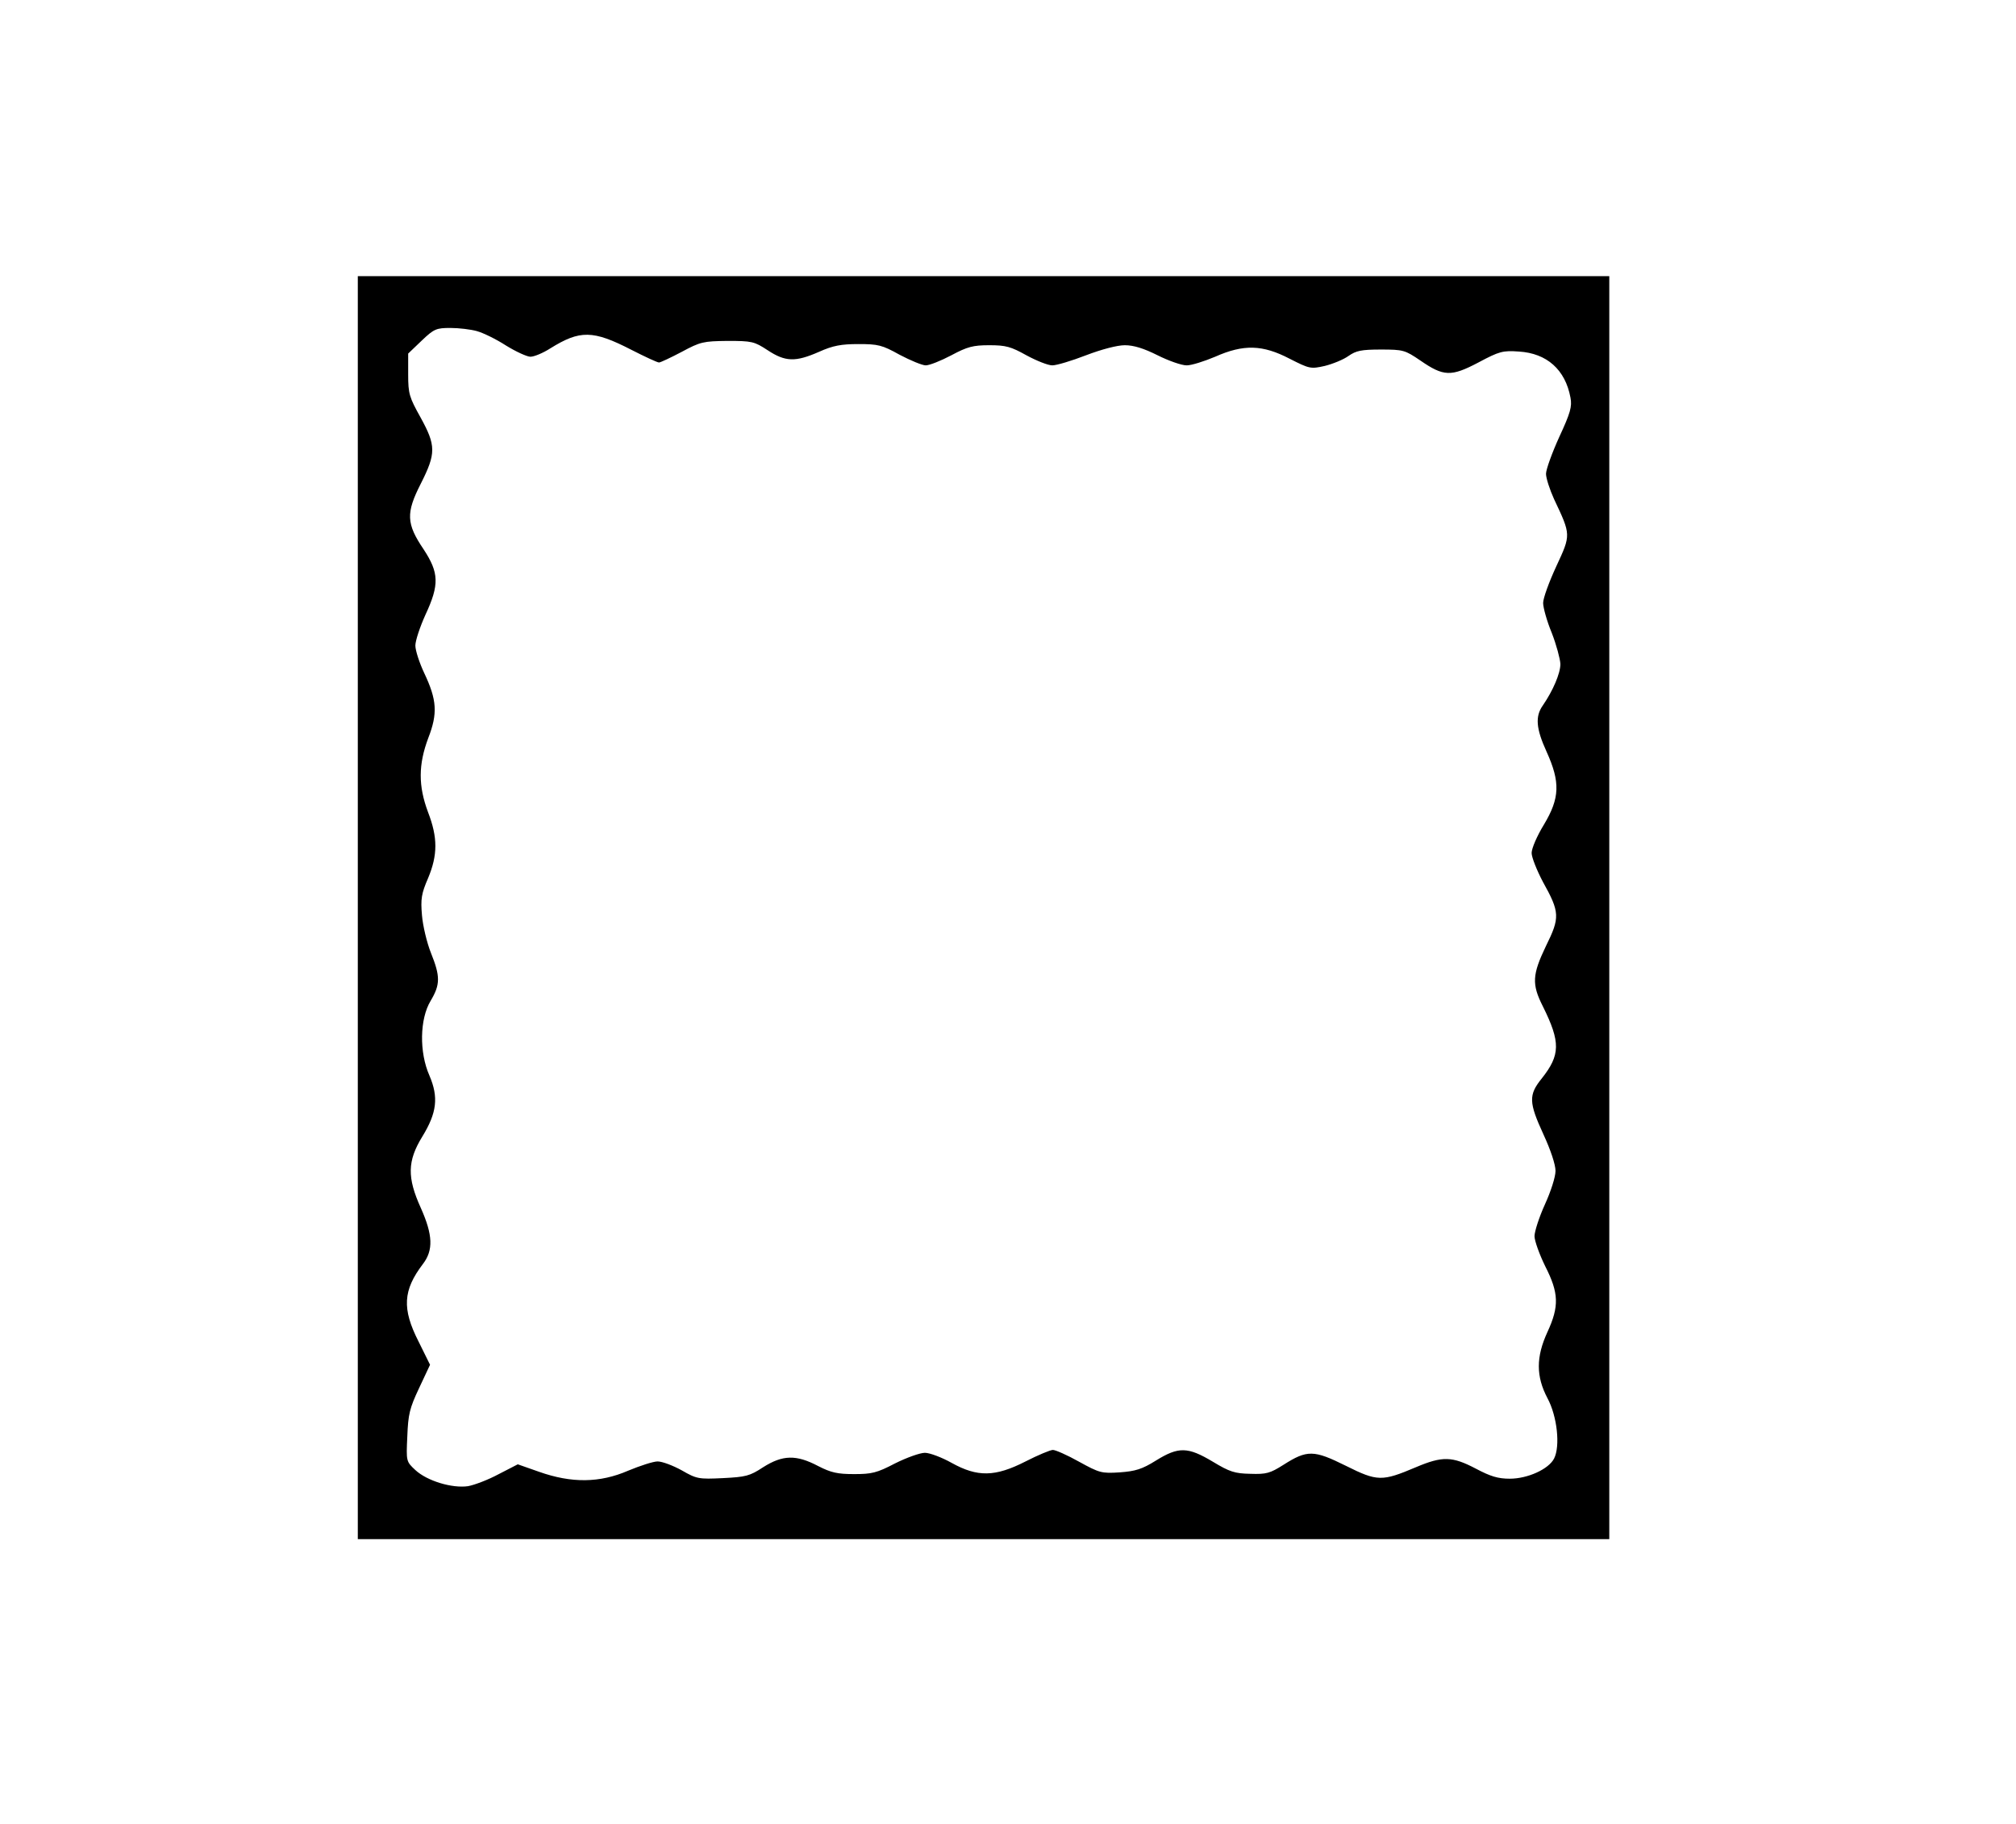
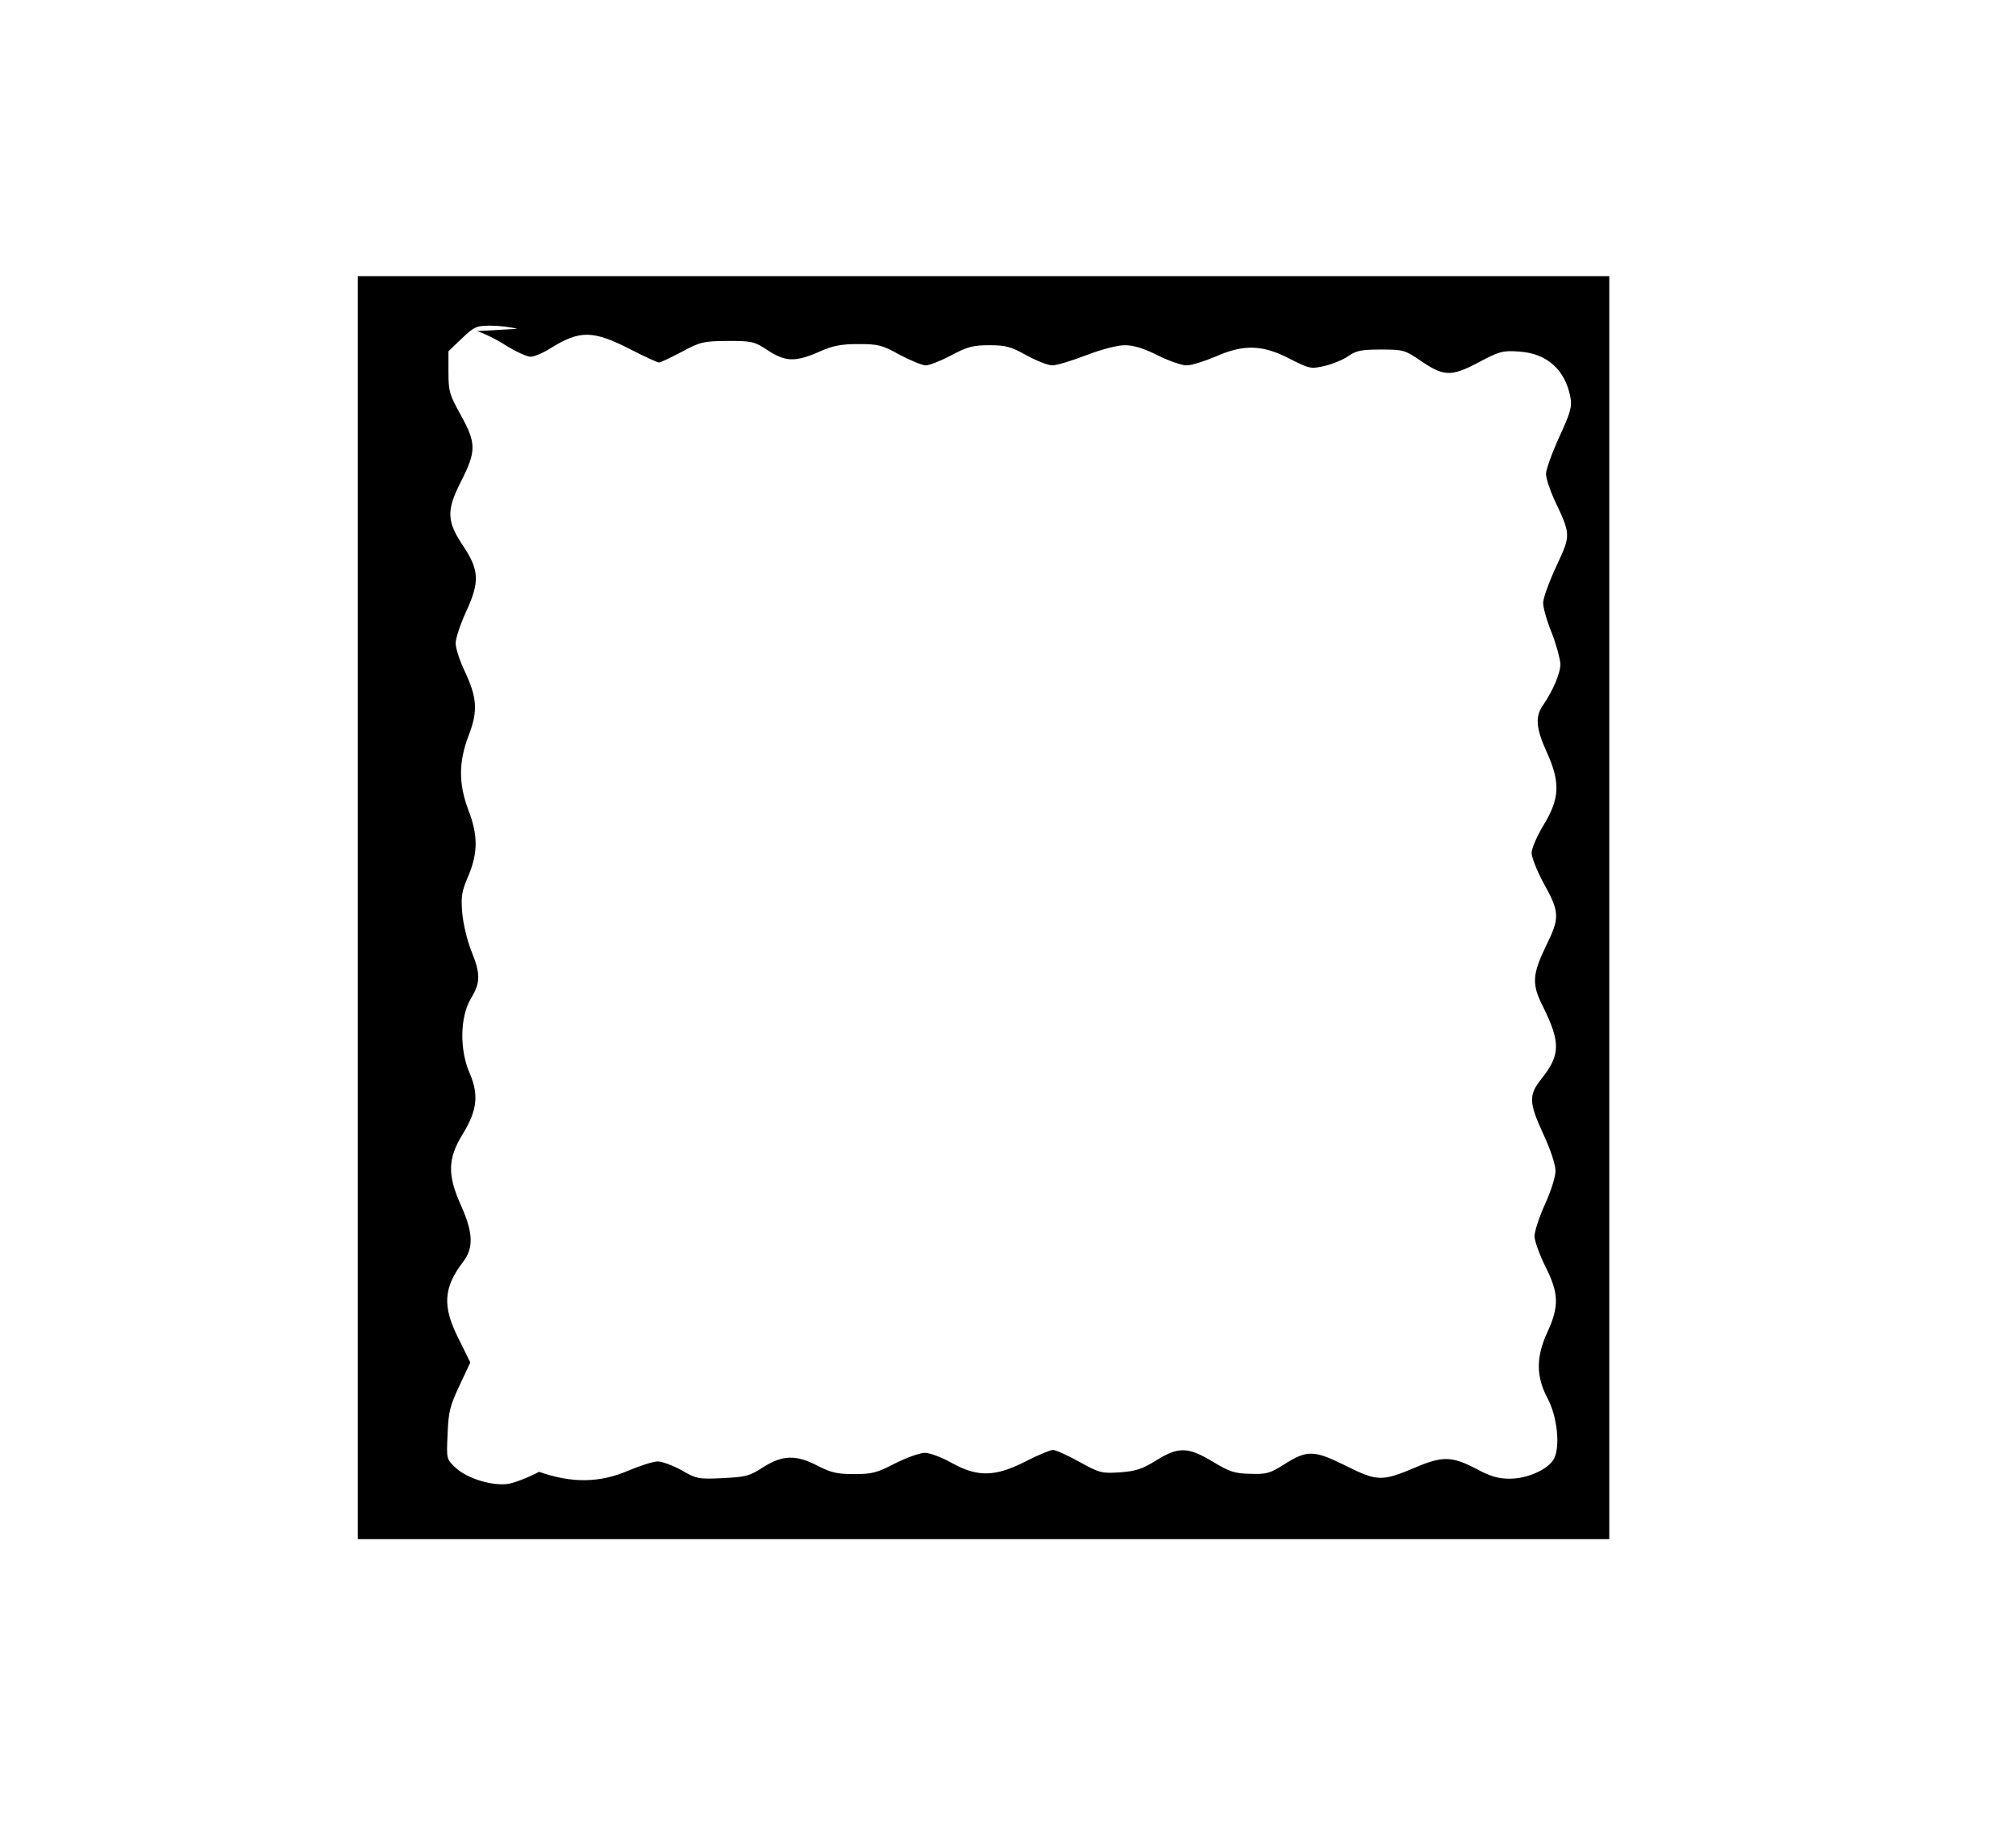
<svg xmlns="http://www.w3.org/2000/svg" version="1.0" width="525pt" height="475pt" viewBox="0 0 700 634" preserveAspectRatio="xMidYMid meet">
  <g transform="translate(0,634) scale(0.1,-0.1)" fill="#000000" stroke="none">
-     <path d="M1240 3185 l0 -2195 2175 0 2175 0 0 2195 0 2195 -2175 0 -2175 0 0 -2195z m414 2004 c22 -6 67 -28 101 -50 34 -21 73 -39 85 -39 13 0 44 13 69 29 103 64 148 64 282 -5 47 -24 90 -44 96 -44 5 0 41 17 79 37 65 35 75 37 159 38 85 0 93 -2 139 -32 62 -41 97 -42 179 -6 49 22 78 27 137 27 68 0 82 -3 143 -37 38 -20 79 -37 91 -37 13 0 53 16 89 35 56 30 76 35 132 35 58 0 75 -5 129 -35 35 -19 75 -35 90 -35 15 0 68 16 117 35 55 21 109 35 135 35 31 0 66 -11 114 -35 38 -19 83 -35 101 -35 17 0 61 14 99 30 99 44 165 42 259 -7 69 -35 73 -36 122 -25 28 7 65 22 83 35 26 18 44 22 112 22 78 0 84 -2 137 -38 81 -56 107 -57 202 -7 73 39 85 42 141 38 97 -6 161 -63 179 -160 6 -31 0 -53 -39 -137 -25 -55 -46 -113 -46 -128 0 -15 13 -55 28 -88 59 -125 59 -123 8 -233 -25 -54 -46 -111 -46 -128 0 -16 13 -63 30 -104 16 -41 29 -90 30 -108 0 -33 -26 -93 -61 -144 -27 -38 -24 -80 13 -161 48 -106 46 -161 -9 -253 -24 -39 -43 -83 -43 -99 0 -15 18 -60 39 -100 59 -106 60 -124 11 -223 -48 -100 -50 -133 -11 -210 62 -125 61 -169 -4 -251 -46 -57 -45 -83 6 -194 25 -54 42 -105 42 -127 0 -21 -16 -71 -37 -117 -20 -44 -36 -94 -36 -110 0 -16 17 -63 37 -104 48 -94 49 -140 8 -229 -40 -87 -40 -154 0 -230 34 -63 45 -167 23 -210 -19 -37 -92 -70 -154 -70 -41 0 -67 8 -118 35 -82 43 -116 44 -208 5 -118 -50 -134 -50 -244 5 -111 55 -134 56 -217 3 -46 -29 -59 -33 -115 -31 -54 1 -72 7 -130 42 -87 52 -119 53 -198 4 -48 -30 -71 -37 -126 -41 -63 -4 -70 -2 -141 37 -41 23 -82 41 -91 41 -9 0 -52 -18 -95 -40 -106 -54 -167 -55 -257 -5 -34 19 -76 35 -93 35 -17 0 -64 -17 -104 -37 -63 -33 -81 -37 -142 -37 -58 0 -80 5 -125 28 -76 40 -123 39 -191 -4 -47 -31 -61 -34 -140 -38 -84 -4 -91 -3 -143 27 -31 17 -68 31 -84 31 -15 0 -61 -15 -102 -32 -99 -43 -197 -44 -310 -4 l-74 26 -66 -34 c-37 -20 -85 -38 -107 -42 -55 -8 -142 18 -183 56 -32 30 -32 30 -28 117 3 77 8 98 41 168 l38 81 -40 81 c-58 114 -54 178 15 269 37 48 35 101 -7 195 -48 106 -47 163 5 248 51 83 57 137 25 212 -36 81 -34 197 4 260 34 57 34 85 1 167 -14 35 -28 94 -31 130 -5 57 -2 76 21 129 34 81 34 142 0 230 -34 91 -34 165 1 258 33 85 30 132 -14 225 -17 36 -31 79 -31 96 0 17 16 65 35 107 49 105 47 146 -6 227 -61 90 -62 127 -10 229 53 105 53 132 -1 230 -39 70 -43 82 -43 149 l0 73 47 45 c43 41 51 44 100 44 29 0 71 -5 92 -11z" />
+     <path d="M1240 3185 l0 -2195 2175 0 2175 0 0 2195 0 2195 -2175 0 -2175 0 0 -2195z m414 2004 c22 -6 67 -28 101 -50 34 -21 73 -39 85 -39 13 0 44 13 69 29 103 64 148 64 282 -5 47 -24 90 -44 96 -44 5 0 41 17 79 37 65 35 75 37 159 38 85 0 93 -2 139 -32 62 -41 97 -42 179 -6 49 22 78 27 137 27 68 0 82 -3 143 -37 38 -20 79 -37 91 -37 13 0 53 16 89 35 56 30 76 35 132 35 58 0 75 -5 129 -35 35 -19 75 -35 90 -35 15 0 68 16 117 35 55 21 109 35 135 35 31 0 66 -11 114 -35 38 -19 83 -35 101 -35 17 0 61 14 99 30 99 44 165 42 259 -7 69 -35 73 -36 122 -25 28 7 65 22 83 35 26 18 44 22 112 22 78 0 84 -2 137 -38 81 -56 107 -57 202 -7 73 39 85 42 141 38 97 -6 161 -63 179 -160 6 -31 0 -53 -39 -137 -25 -55 -46 -113 -46 -128 0 -15 13 -55 28 -88 59 -125 59 -123 8 -233 -25 -54 -46 -111 -46 -128 0 -16 13 -63 30 -104 16 -41 29 -90 30 -108 0 -33 -26 -93 -61 -144 -27 -38 -24 -80 13 -161 48 -106 46 -161 -9 -253 -24 -39 -43 -83 -43 -99 0 -15 18 -60 39 -100 59 -106 60 -124 11 -223 -48 -100 -50 -133 -11 -210 62 -125 61 -169 -4 -251 -46 -57 -45 -83 6 -194 25 -54 42 -105 42 -127 0 -21 -16 -71 -37 -117 -20 -44 -36 -94 -36 -110 0 -16 17 -63 37 -104 48 -94 49 -140 8 -229 -40 -87 -40 -154 0 -230 34 -63 45 -167 23 -210 -19 -37 -92 -70 -154 -70 -41 0 -67 8 -118 35 -82 43 -116 44 -208 5 -118 -50 -134 -50 -244 5 -111 55 -134 56 -217 3 -46 -29 -59 -33 -115 -31 -54 1 -72 7 -130 42 -87 52 -119 53 -198 4 -48 -30 -71 -37 -126 -41 -63 -4 -70 -2 -141 37 -41 23 -82 41 -91 41 -9 0 -52 -18 -95 -40 -106 -54 -167 -55 -257 -5 -34 19 -76 35 -93 35 -17 0 -64 -17 -104 -37 -63 -33 -81 -37 -142 -37 -58 0 -80 5 -125 28 -76 40 -123 39 -191 -4 -47 -31 -61 -34 -140 -38 -84 -4 -91 -3 -143 27 -31 17 -68 31 -84 31 -15 0 -61 -15 -102 -32 -99 -43 -197 -44 -310 -4 c-37 -20 -85 -38 -107 -42 -55 -8 -142 18 -183 56 -32 30 -32 30 -28 117 3 77 8 98 41 168 l38 81 -40 81 c-58 114 -54 178 15 269 37 48 35 101 -7 195 -48 106 -47 163 5 248 51 83 57 137 25 212 -36 81 -34 197 4 260 34 57 34 85 1 167 -14 35 -28 94 -31 130 -5 57 -2 76 21 129 34 81 34 142 0 230 -34 91 -34 165 1 258 33 85 30 132 -14 225 -17 36 -31 79 -31 96 0 17 16 65 35 107 49 105 47 146 -6 227 -61 90 -62 127 -10 229 53 105 53 132 -1 230 -39 70 -43 82 -43 149 l0 73 47 45 c43 41 51 44 100 44 29 0 71 -5 92 -11z" />
  </g>
</svg>